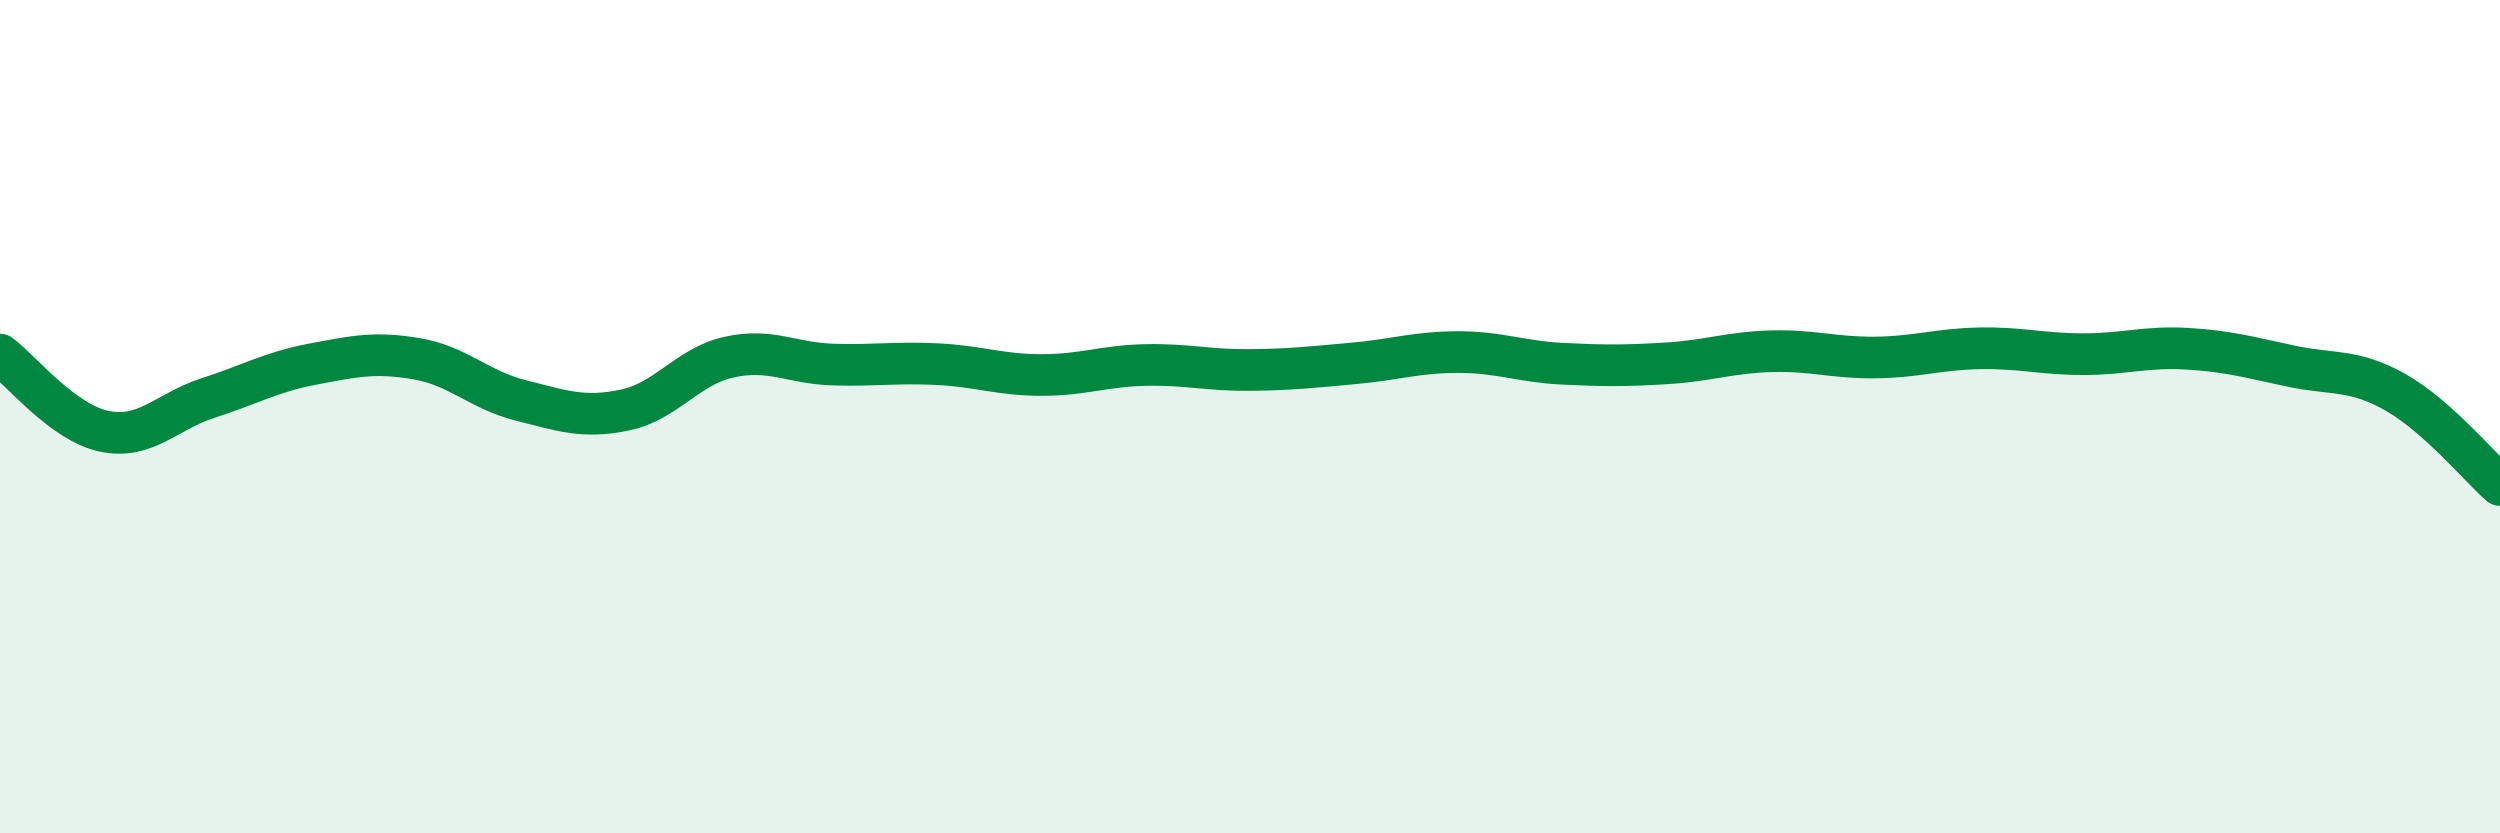
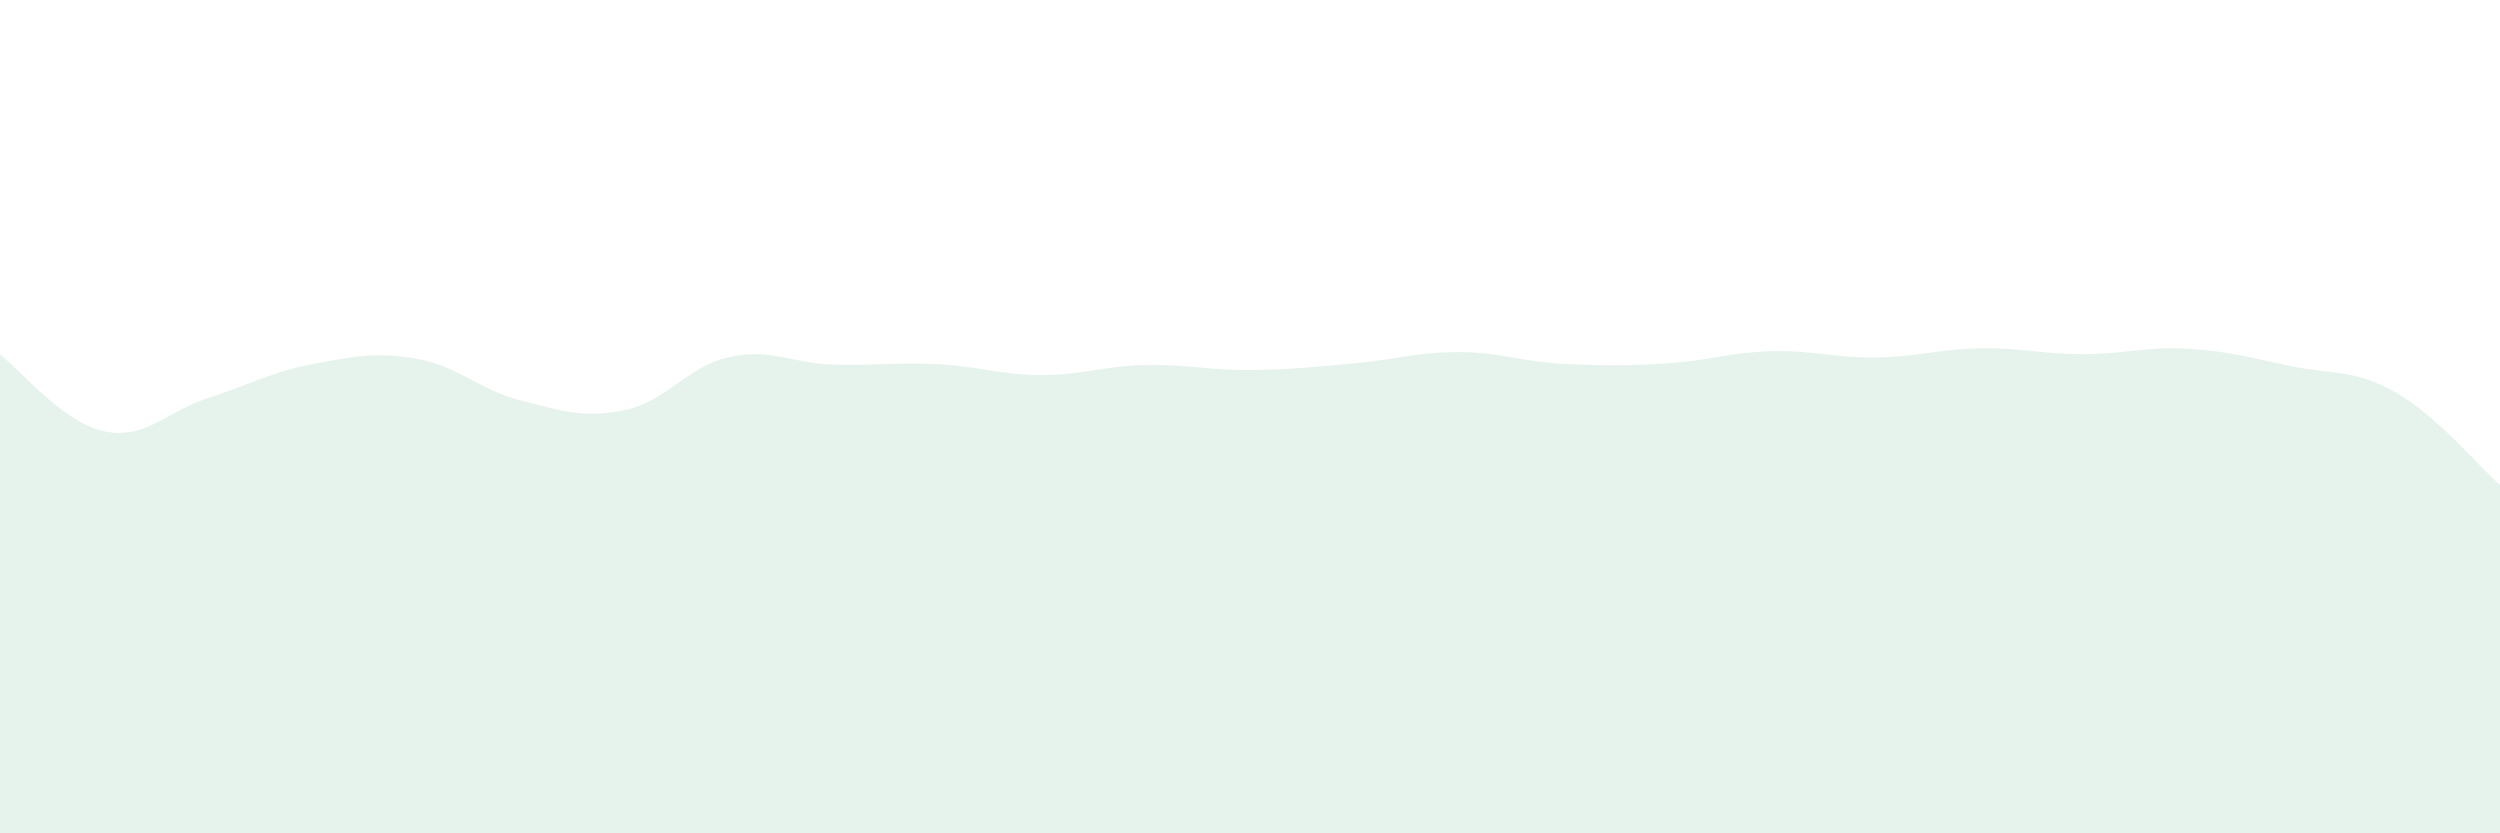
<svg xmlns="http://www.w3.org/2000/svg" width="60" height="20" viewBox="0 0 60 20">
  <path d="M 0,8.51 C 0.5,8.88 1.5,10.14 2.5,10.35 C 3.5,10.56 4,9.87 5,9.55 C 6,9.23 6.5,8.93 7.5,8.74 C 8.5,8.55 9,8.44 10,8.61 C 11,8.78 11.5,9.36 12.5,9.61 C 13.5,9.86 14,10.05 15,9.84 C 16,9.63 16.5,8.79 17.5,8.57 C 18.5,8.35 19,8.72 20,8.75 C 21,8.78 21.5,8.69 22.5,8.74 C 23.5,8.79 24,9 25,9 C 26,9 26.5,8.78 27.5,8.76 C 28.5,8.74 29,8.89 30,8.88 C 31,8.87 31.5,8.81 32.5,8.72 C 33.5,8.63 34,8.45 35,8.45 C 36,8.45 36.5,8.68 37.5,8.73 C 38.5,8.78 39,8.78 40,8.72 C 41,8.66 41.5,8.46 42.5,8.43 C 43.5,8.4 44,8.59 45,8.58 C 46,8.57 46.5,8.38 47.5,8.36 C 48.5,8.34 49,8.5 50,8.5 C 51,8.5 51.5,8.31 52.5,8.37 C 53.5,8.43 54,8.58 55,8.79 C 56,9 56.5,8.85 57.5,9.42 C 58.5,9.99 59.5,11.2 60,11.64L60 20L0 20Z" fill="#008740" opacity="0.1" stroke-linecap="round" stroke-linejoin="round" />
-   <path d="M 0,8.51 C 0.5,8.88 1.5,10.14 2.5,10.35 C 3.5,10.56 4,9.87 5,9.55 C 6,9.23 6.5,8.93 7.5,8.74 C 8.5,8.55 9,8.44 10,8.61 C 11,8.78 11.5,9.36 12.5,9.61 C 13.5,9.86 14,10.05 15,9.84 C 16,9.63 16.5,8.79 17.5,8.57 C 18.5,8.35 19,8.72 20,8.75 C 21,8.78 21.5,8.69 22.5,8.74 C 23.5,8.79 24,9 25,9 C 26,9 26.5,8.78 27.5,8.76 C 28.5,8.74 29,8.89 30,8.88 C 31,8.87 31.5,8.81 32.5,8.72 C 33.5,8.63 34,8.45 35,8.45 C 36,8.45 36.5,8.68 37.5,8.73 C 38.5,8.78 39,8.78 40,8.72 C 41,8.66 41.5,8.46 42.5,8.43 C 43.5,8.4 44,8.59 45,8.58 C 46,8.57 46.5,8.38 47.5,8.36 C 48.5,8.34 49,8.5 50,8.5 C 51,8.5 51.5,8.31 52.5,8.37 C 53.5,8.43 54,8.58 55,8.79 C 56,9 56.5,8.85 57.5,9.42 C 58.5,9.99 59.5,11.2 60,11.64" stroke="#008740" stroke-width="1" fill="none" stroke-linecap="round" stroke-linejoin="round" />
</svg>